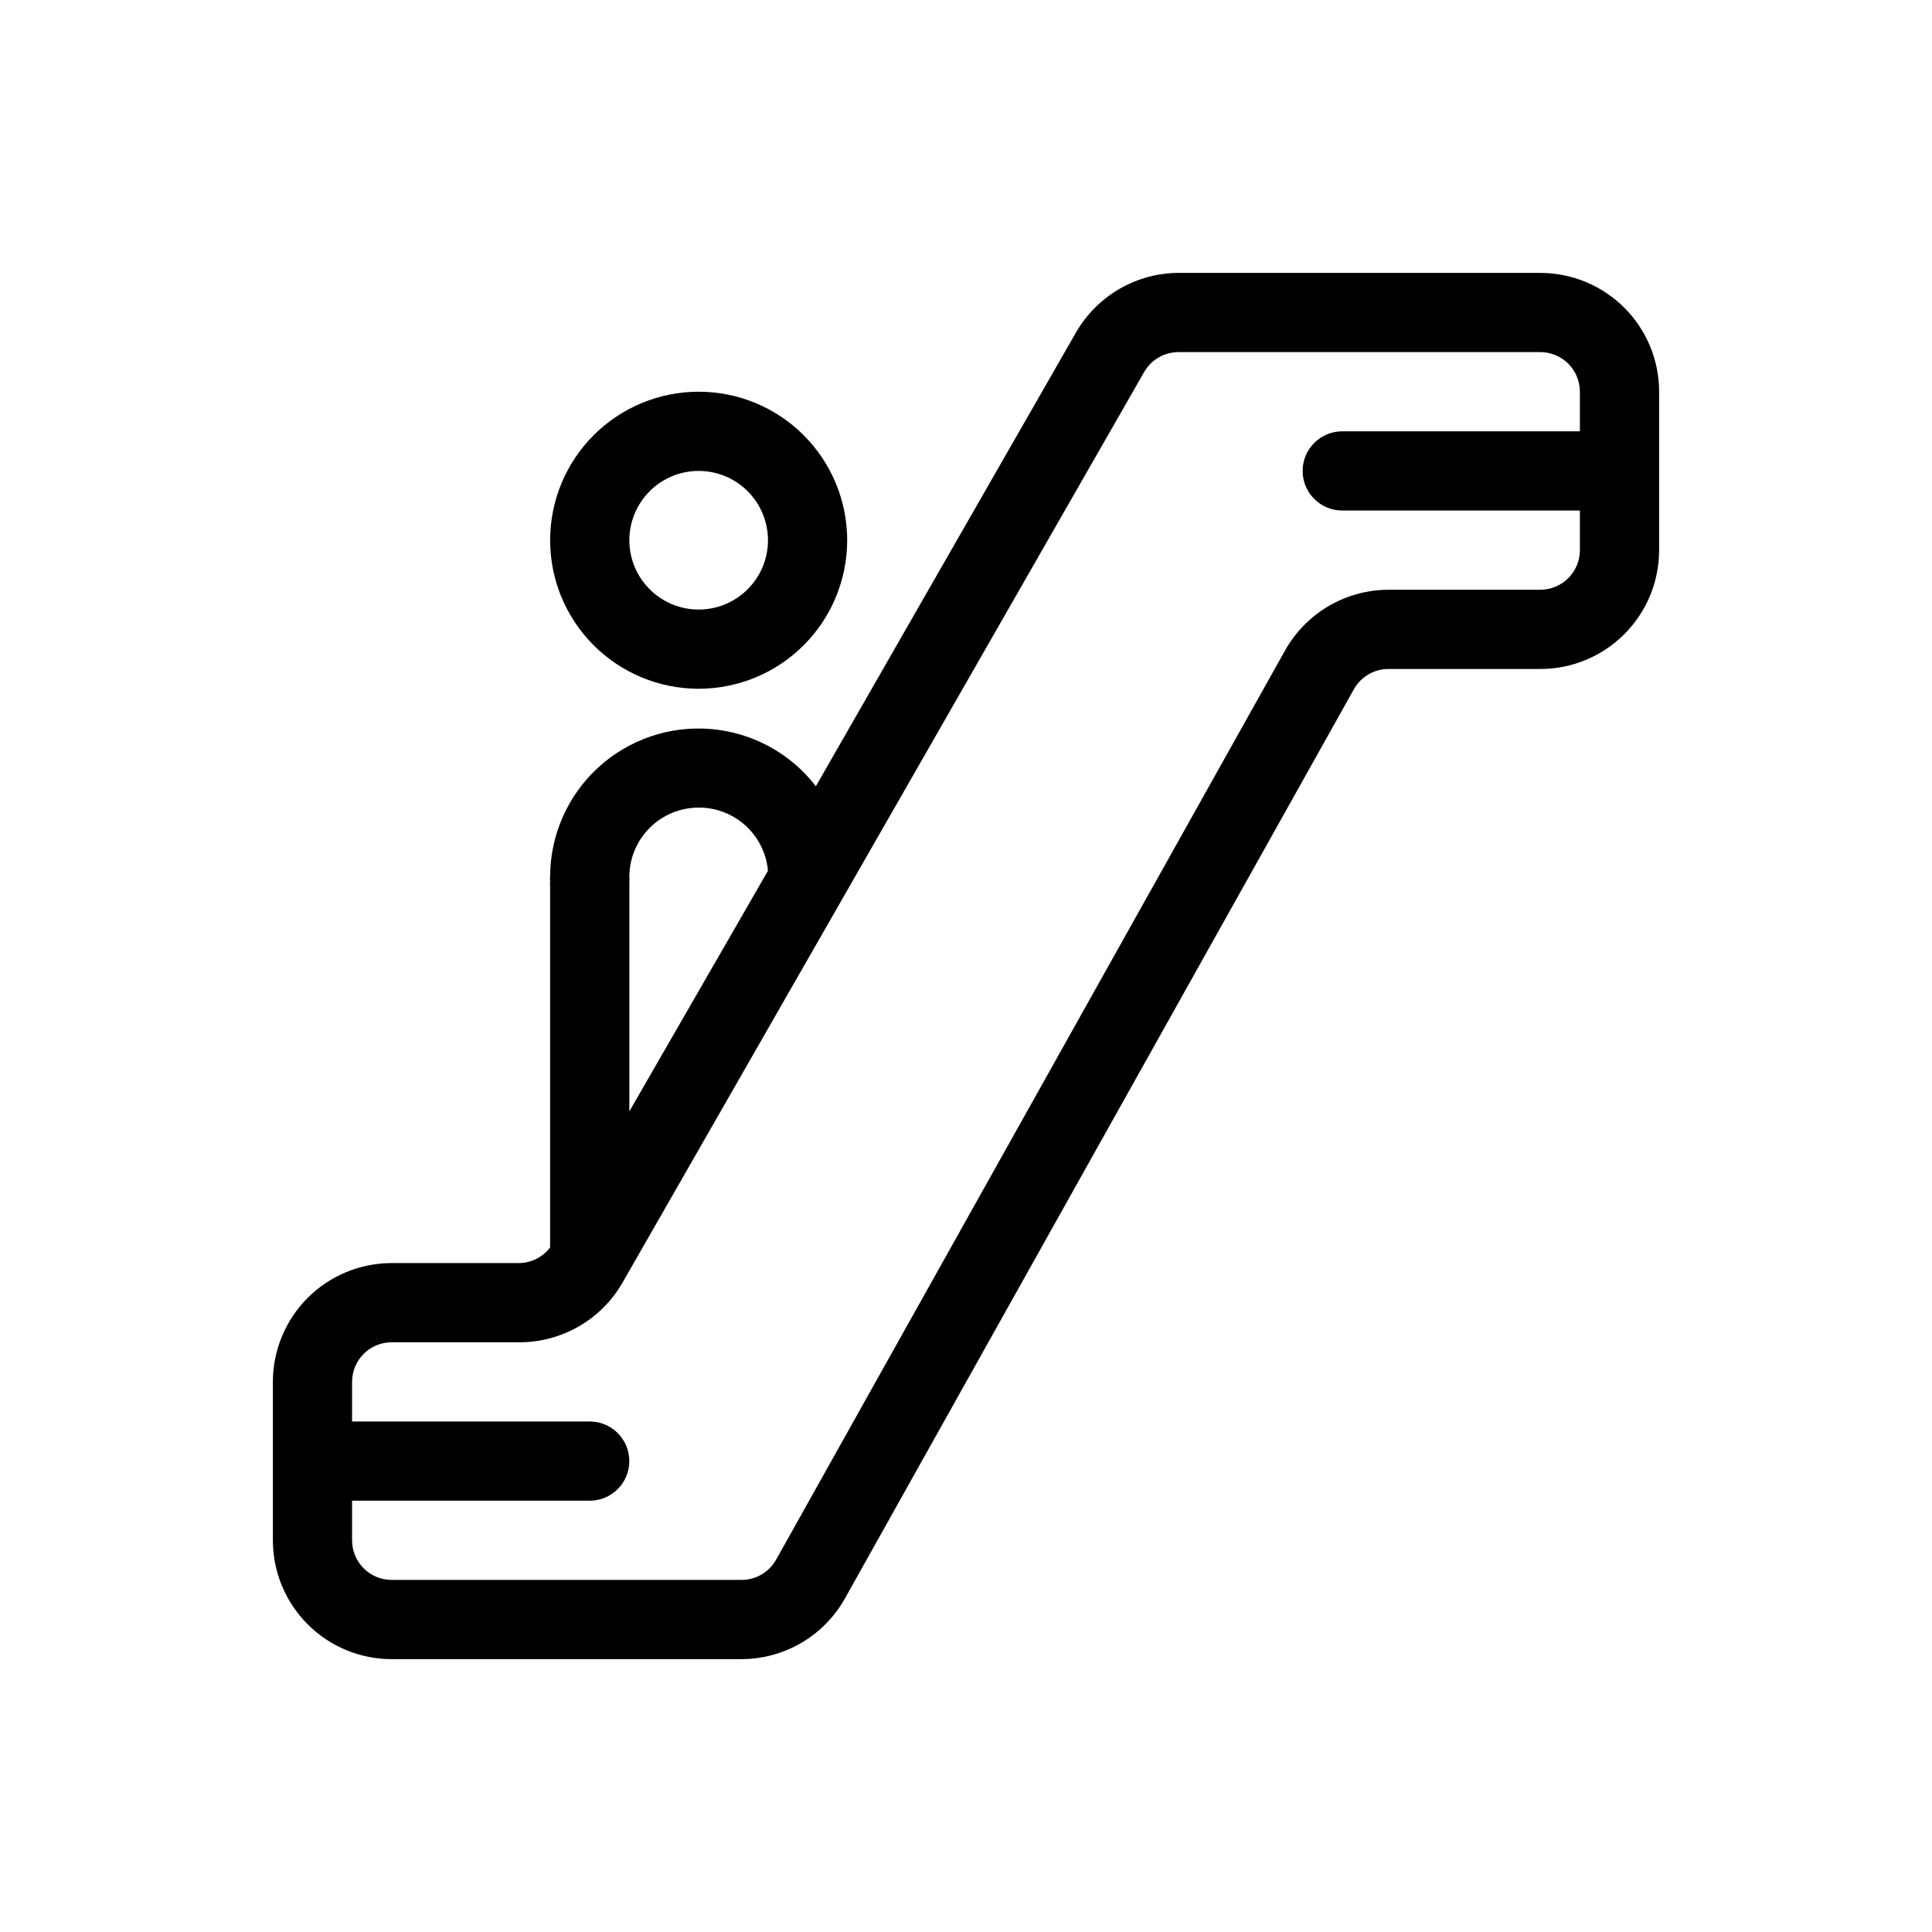
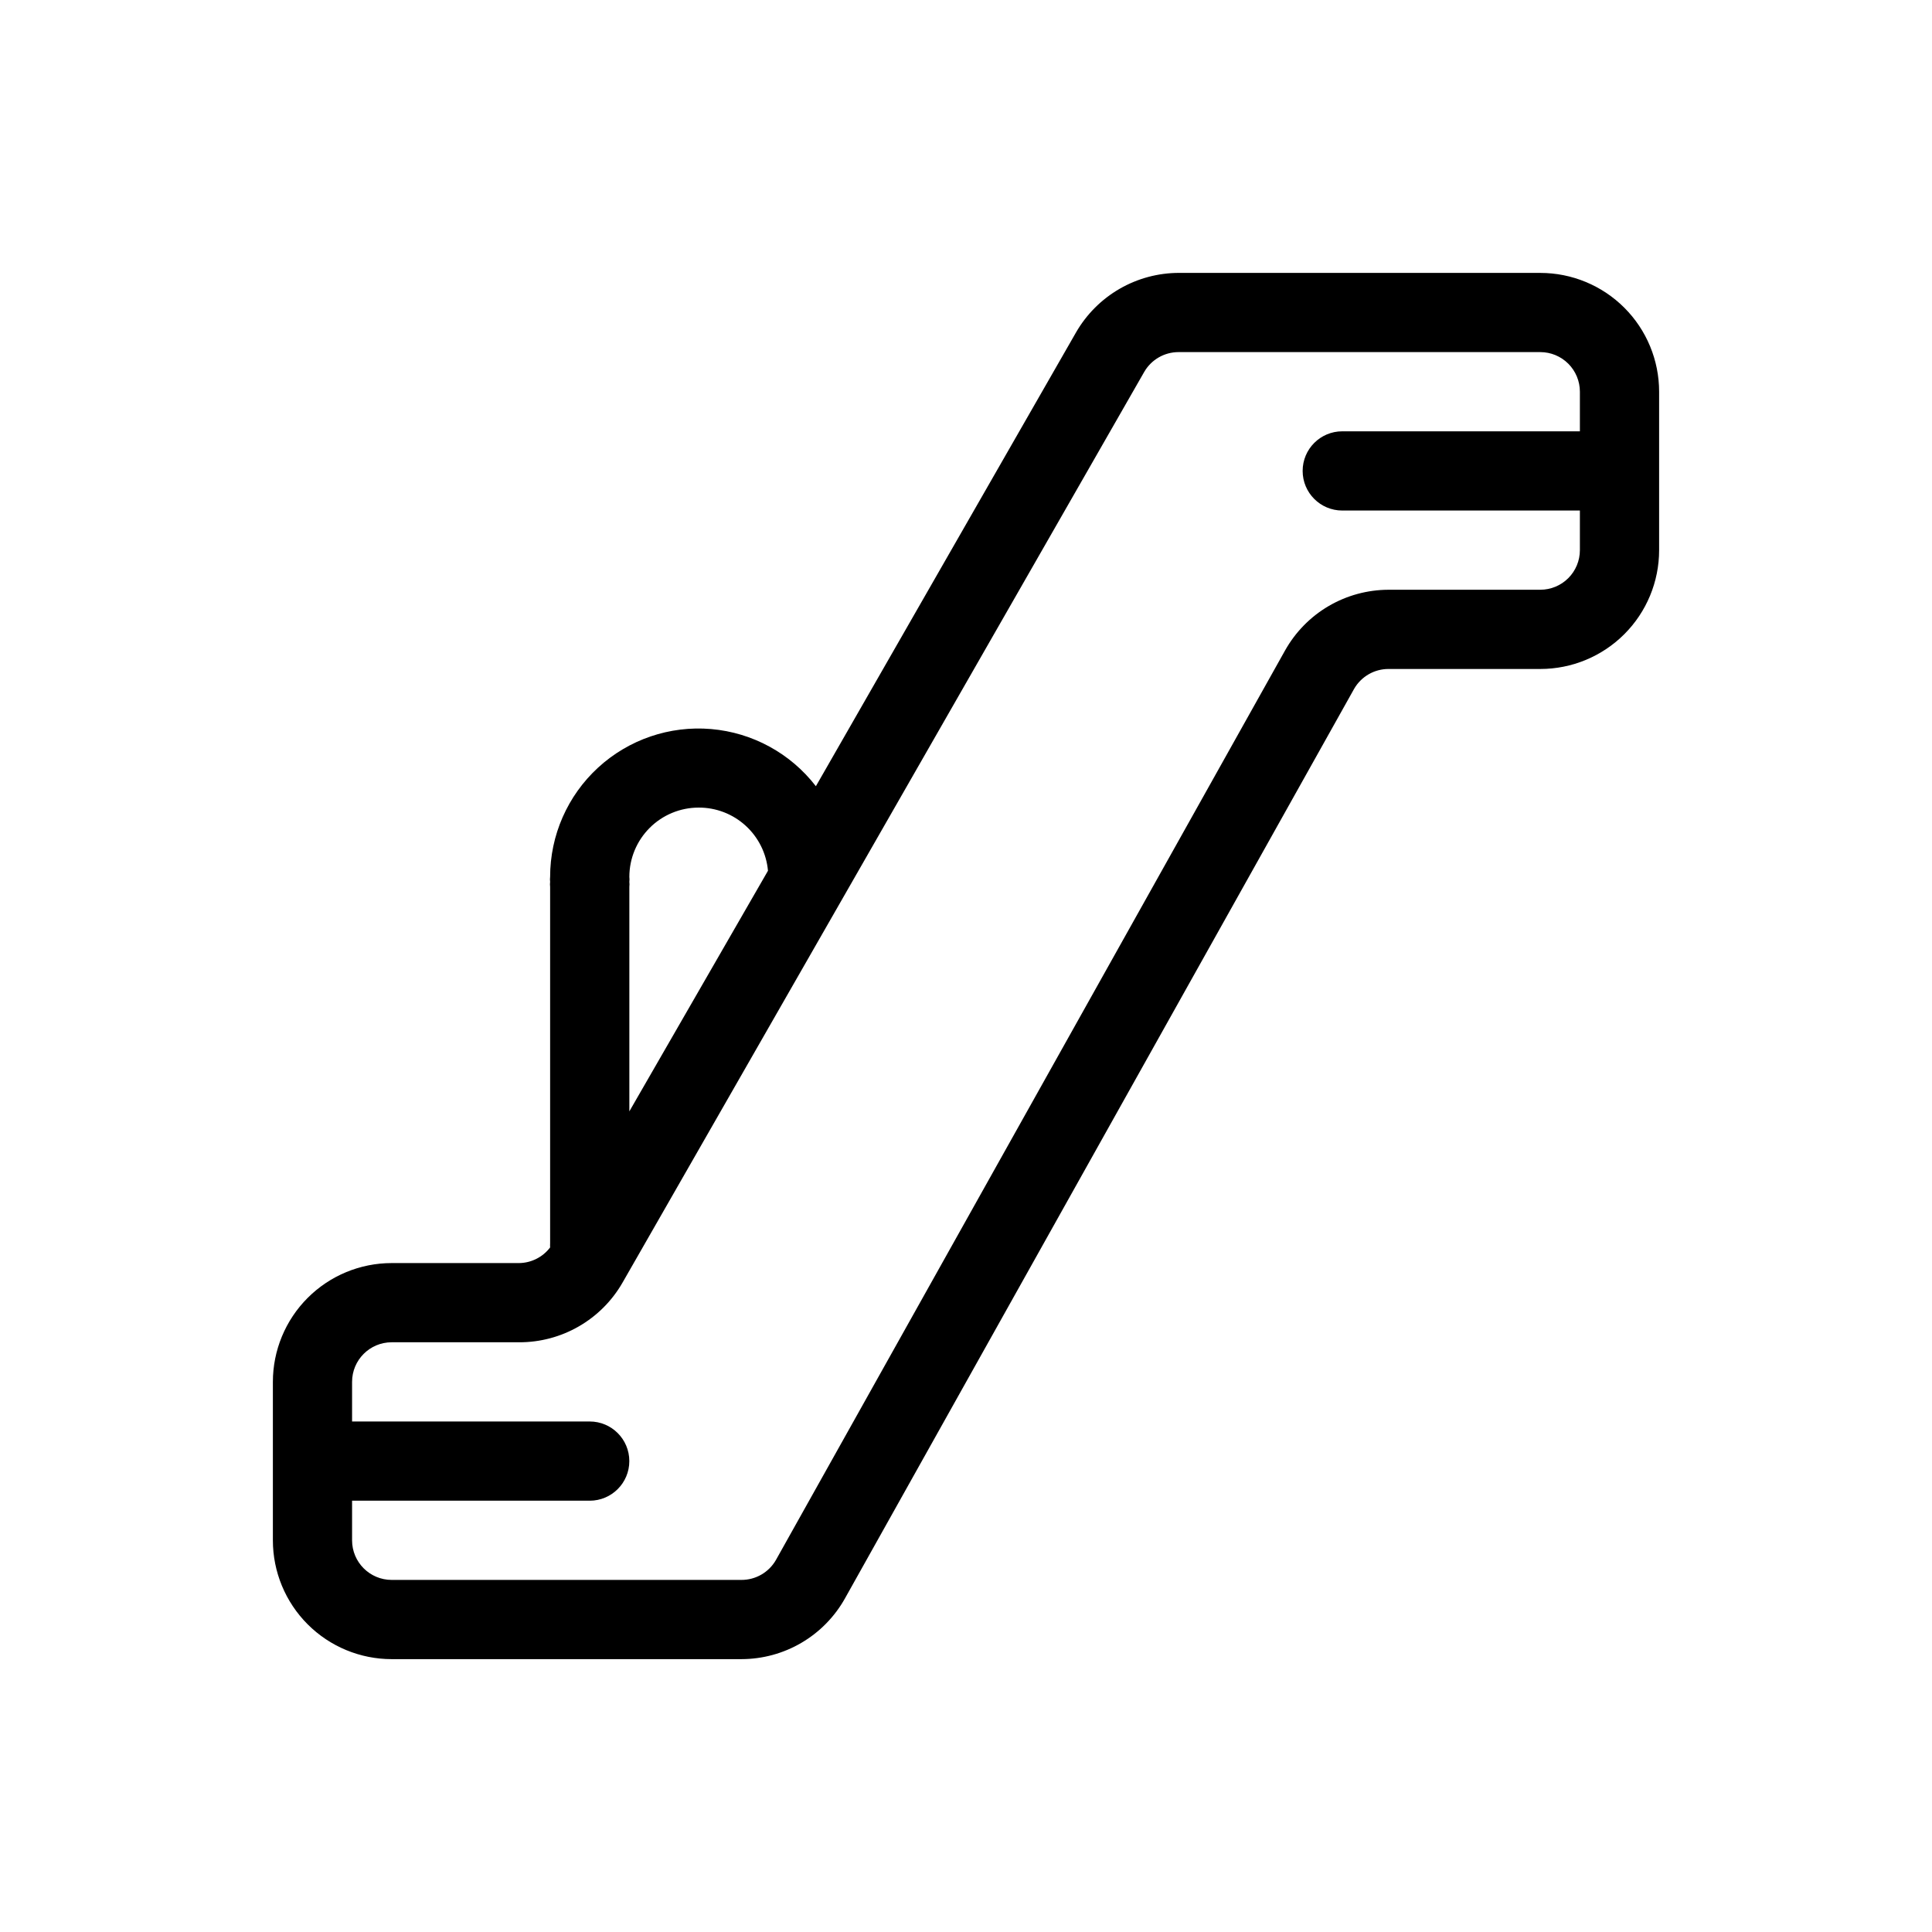
<svg xmlns="http://www.w3.org/2000/svg" fill="#000000" width="800px" height="800px" version="1.1" viewBox="144 144 512 512">
  <g>
    <path d="m552.19 216.32h-95.723c-5.531-0.004-10.965 1.453-15.758 4.215-4.789 2.766-8.77 6.742-11.535 11.531l-68.957 120.29c-6.727-8.719-16.801-14.215-27.773-15.152-10.969-0.938-21.832 2.769-29.941 10.219-8.109 7.449-12.719 17.957-12.715 28.969-0.055 0.434-0.055 0.875 0 1.312-0.055 0.434-0.055 0.875 0 1.312v94.465c-0.023 0.363-0.023 0.734 0 1.102-1.957 2.578-5 4.109-8.238 4.144h-33.746c-8.352 0-16.359 3.316-22.266 9.223-5.902 5.906-9.223 13.914-9.223 22.266v41.984c0 8.352 3.32 16.359 9.223 22.266 5.906 5.906 13.914 9.223 22.266 9.223h92.68c5.594-0.008 11.086-1.5 15.91-4.332 4.824-2.832 8.809-6.898 11.539-11.781l134.93-241.04c1.883-3.262 5.367-5.266 9.133-5.25h40.199c8.352 0 16.359-3.316 22.266-9.223 5.906-5.902 9.223-13.914 9.223-22.266v-41.984c0-8.352-3.316-16.359-9.223-22.266-5.906-5.902-13.914-9.223-22.266-9.223zm-223.04 141.7c4.606-0.02 9.047 1.691 12.445 4.793 3.402 3.098 5.516 7.363 5.926 11.945l-36.738 63.766v-59.512c0.055-0.438 0.055-0.879 0-1.312 0.055-0.438 0.055-0.879 0-1.312 0-4.871 1.938-9.543 5.383-12.988 3.441-3.445 8.113-5.379 12.984-5.379zm223.04-57.73h-40.199c-5.594 0.008-11.086 1.504-15.91 4.332-4.824 2.832-8.805 6.898-11.539 11.781l-134.93 241.04c-1.883 3.262-5.367 5.266-9.133 5.25h-92.68c-5.797 0-10.496-4.699-10.496-10.496v-10.496h62.977c5.797 0 10.496-4.699 10.496-10.496s-4.699-10.496-10.496-10.496h-62.977v-10.496c0-5.797 4.699-10.496 10.496-10.496h33.852c5.531 0.004 10.965-1.449 15.754-4.215 4.793-2.762 8.77-6.738 11.535-11.531l138.29-241.41c1.875-3.246 5.332-5.246 9.078-5.25h95.883c2.785 0 5.453 1.105 7.422 3.074s3.074 4.641 3.074 7.422v10.496h-62.977c-5.797 0-10.496 4.699-10.496 10.496s4.699 10.496 10.496 10.496h62.977v10.496c0 2.785-1.105 5.453-3.074 7.422s-4.637 3.074-7.422 3.074z" />
-     <path d="m329.15 326.53c10.441 0 20.453-4.148 27.832-11.531 7.383-7.379 11.531-17.391 11.531-27.828 0-10.441-4.148-20.453-11.531-27.832-7.379-7.383-17.391-11.531-27.832-11.531-10.438 0-20.449 4.148-27.828 11.531-7.383 7.379-11.531 17.391-11.531 27.832 0 10.438 4.148 20.449 11.531 27.828 7.379 7.383 17.391 11.531 27.828 11.531zm0-57.727v-0.004c4.875 0 9.547 1.938 12.988 5.383 3.445 3.441 5.383 8.113 5.383 12.988 0 4.871-1.938 9.543-5.383 12.988-3.441 3.441-8.113 5.379-12.988 5.379-4.871 0-9.543-1.938-12.984-5.379-3.445-3.445-5.383-8.117-5.383-12.988 0-4.875 1.938-9.547 5.383-12.988 3.441-3.445 8.113-5.383 12.984-5.383z" />
  </g>
</svg>